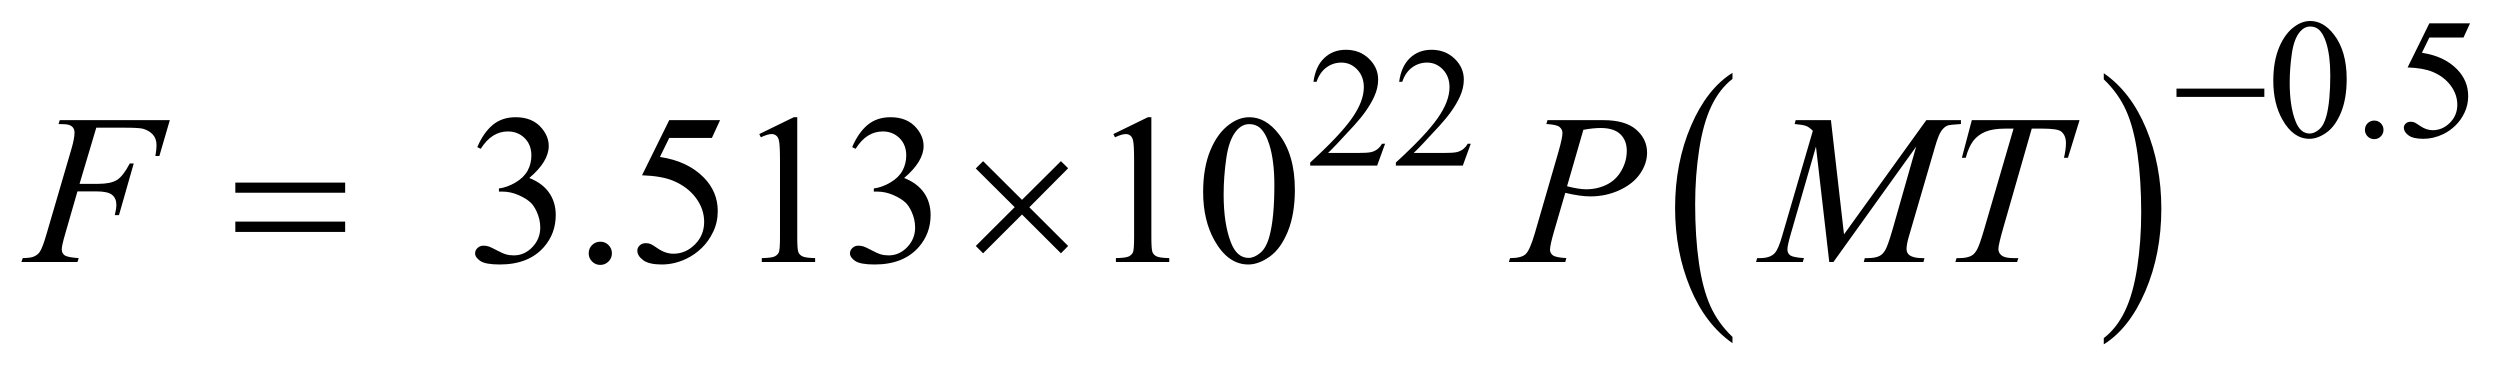
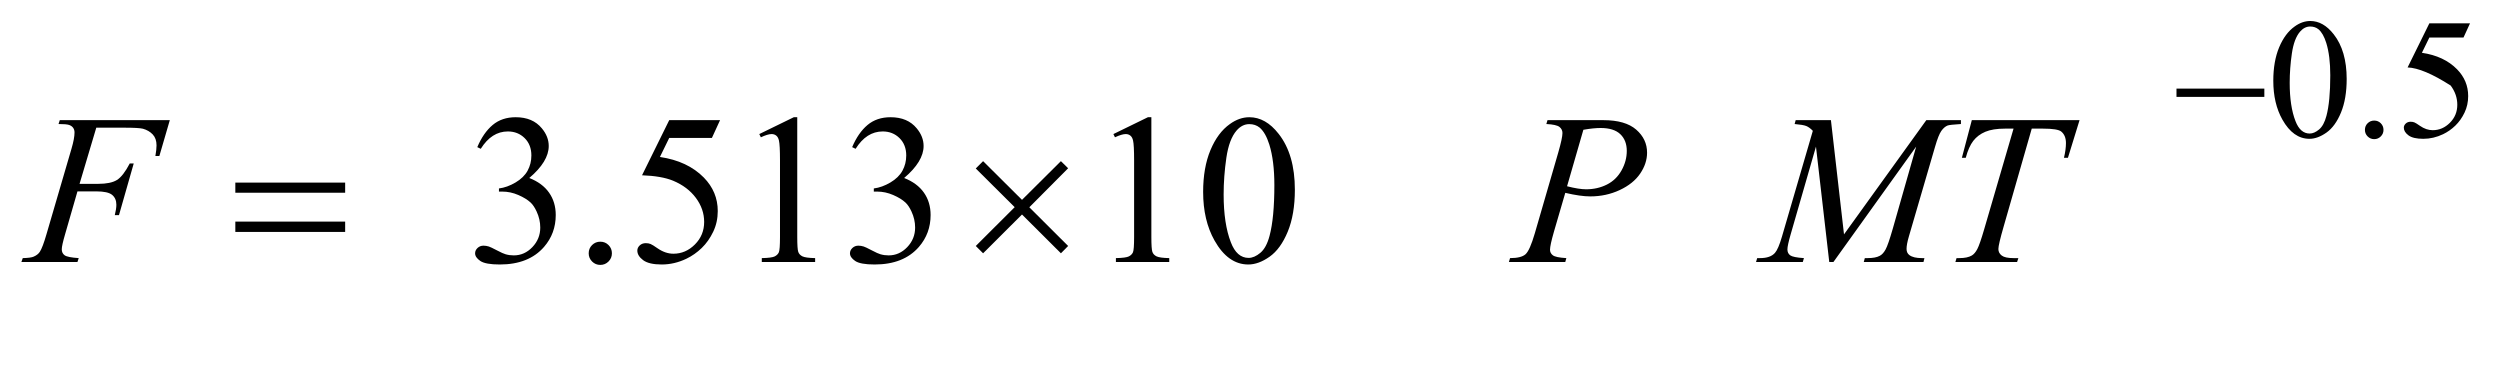
<svg xmlns="http://www.w3.org/2000/svg" stroke-dasharray="none" shape-rendering="auto" font-family="'Dialog'" text-rendering="auto" width="183" fill-opacity="1" color-interpolation="auto" color-rendering="auto" preserveAspectRatio="xMidYMid meet" font-size="12px" viewBox="0 0 183 27" fill="black" stroke="black" image-rendering="auto" stroke-miterlimit="10" stroke-linecap="square" stroke-linejoin="miter" font-style="normal" stroke-width="1" height="27" stroke-dashoffset="0" font-weight="normal" stroke-opacity="1">
  <defs id="genericDefs" />
  <g>
    <defs id="defs1">
      <clipPath clipPathUnits="userSpaceOnUse" id="clipPath1">
        <path d="M0.909 2.756 L117.037 2.756 L117.037 19.875 L0.909 19.875 L0.909 2.756 Z" />
      </clipPath>
      <clipPath clipPathUnits="userSpaceOnUse" id="clipPath2">
        <path d="M29.136 88.051 L29.136 634.996 L3751.176 634.996 L3751.176 88.051 Z" />
      </clipPath>
    </defs>
    <g transform="scale(1.576,1.576) translate(-0.909,-2.756) matrix(0.031,0,0,0.031,0,0)">
-       <path d="M2625.062 593.703 L2625.062 603.047 Q2584.406 574.797 2561.742 520.148 Q2539.078 465.5 2539.078 400.531 Q2539.078 332.953 2562.914 277.438 Q2586.75 221.922 2625.062 198.016 L2625.062 207.141 Q2605.906 221.922 2593.602 247.562 Q2581.297 273.203 2575.219 312.641 Q2569.141 352.078 2569.141 394.875 Q2569.141 443.328 2574.75 482.445 Q2580.359 521.562 2591.883 547.312 Q2603.406 573.062 2625.062 593.703 Z" stroke="none" clip-path="url(#clipPath2)" />
+       </g>
+     <g transform="matrix(0.049,0,0,0.049,-1.432,-4.343)">
+       </g>
+     <g transform="matrix(0.049,0,0,0.049,-1.432,-4.343)">
+       <path d="M3425.25 209.25 Q3425.25 180.25 3434 159.312 Q3442.75 138.375 3457.25 128.125 Q3468.5 120 3480.5 120 Q3500 120 3515.5 139.875 Q3534.875 164.5 3534.875 206.625 Q3534.875 236.125 3526.375 256.75 Q3517.875 277.375 3504.688 286.688 Q3491.5 296 3479.25 296 Q3455 296 3438.875 267.375 Q3425.25 243.25 3425.25 209.25 ZM3449.75 212.375 Q3449.75 247.375 3458.375 269.5 Q3465.5 288.125 3479.625 288.125 Q3486.375 288.125 3493.625 282.062 Q3500.875 276 3504.625 261.75 Q3510.375 240.25 3510.375 201.125 Q3510.375 172.125 3504.375 152.75 Q3499.875 138.375 3492.75 132.375 Q3487.625 128.25 3480.375 128.25 Q3471.875 128.25 3465.25 135.875 Q3456.25 146.25 3453 168.5 Q3449.75 190.75 3449.75 212.375 ZM3576 268.75 Q3581.875 268.75 3585.875 272.812 Q3589.875 276.875 3589.875 282.625 Q3589.875 288.375 3585.812 292.438 Q3581.75 296.5 3576 296.5 Q3570.25 296.5 3566.188 292.438 Q3562.125 288.375 3562.125 282.625 Q3562.125 276.75 3566.188 272.75 Q3570.25 268.75 3576 268.75 ZM3719.125 123.5 L3709.375 144.75 L3658.375 144.75 L3647.25 167.5 Q3680.375 172.375 3699.75 192.125 Q3716.375 209.125 3716.375 232.125 Q3716.375 245.5 3710.938 256.875 Q3705.5 268.25 3697.25 276.25 Q3689 284.25 3678.875 289.125 Q3664.5 296 3649.375 296 Q3634.125 296 3627.188 290.812 Q3620.25 285.625 3620.25 279.375 Q3620.25 275.875 3623.125 273.188 Q3626 270.5 3630.375 270.5 Q3633.625 270.5 3636.062 271.5 Q3638.5 272.5 3644.375 276.625 Q3653.75 283.125 3663.375 283.125 Q3678 283.125 3689.062 272.062 Q3700.125 261 3700.125 245.125 Q3700.125 229.75 3690.25 216.438 Q3649.375 190.25 3625.875 189.375 L3658.375 123.5 L3719.125 123.5 Z" stroke="none" clip-path="url(#clipPath2)" />
    </g>
    <g transform="matrix(0.049,0,0,0.049,-1.432,-4.343)">
-       <path d="M3172.016 207.141 L3172.016 198.016 Q3212.656 226.047 3235.32 280.695 Q3257.984 335.344 3257.984 400.312 Q3257.984 467.891 3234.156 523.516 Q3210.328 579.141 3172.016 603.047 L3172.016 593.703 Q3191.328 578.922 3203.633 553.281 Q3215.938 527.641 3221.93 488.312 Q3227.922 448.984 3227.922 405.969 Q3227.922 357.719 3222.398 318.5 Q3216.875 279.281 3205.266 253.531 Q3193.656 227.781 3172.016 207.141 Z" stroke="none" clip-path="url(#clipPath2)" />
-     </g>
-     <g transform="matrix(0.049,0,0,0.049,-1.432,-4.343)">
-       <path d="M3425.25 209.25 Q3425.25 180.25 3434 159.312 Q3442.75 138.375 3457.25 128.125 Q3468.5 120 3480.5 120 Q3500 120 3515.5 139.875 Q3534.875 164.5 3534.875 206.625 Q3534.875 236.125 3526.375 256.75 Q3517.875 277.375 3504.688 286.688 Q3491.5 296 3479.25 296 Q3455 296 3438.875 267.375 Q3425.25 243.25 3425.25 209.25 ZM3449.75 212.375 Q3449.75 247.375 3458.375 269.5 Q3465.5 288.125 3479.625 288.125 Q3486.375 288.125 3493.625 282.062 Q3500.875 276 3504.625 261.75 Q3510.375 240.25 3510.375 201.125 Q3510.375 172.125 3504.375 152.75 Q3499.875 138.375 3492.75 132.375 Q3487.625 128.25 3480.375 128.25 Q3471.875 128.25 3465.25 135.875 Q3456.25 146.25 3453 168.5 Q3449.75 190.75 3449.75 212.375 ZM3576 268.75 Q3581.875 268.75 3585.875 272.812 Q3589.875 276.875 3589.875 282.625 Q3589.875 288.375 3585.812 292.438 Q3581.75 296.5 3576 296.5 Q3570.25 296.5 3566.188 292.438 Q3562.125 288.375 3562.125 282.625 Q3562.125 276.75 3566.188 272.75 Q3570.25 268.75 3576 268.75 ZM3719.125 123.5 L3709.375 144.75 L3658.375 144.75 L3647.25 167.5 Q3680.375 172.375 3699.75 192.125 Q3716.375 209.125 3716.375 232.125 Q3716.375 245.5 3710.938 256.875 Q3705.5 268.25 3697.25 276.25 Q3689 284.25 3678.875 289.125 Q3664.5 296 3649.375 296 Q3634.125 296 3627.188 290.812 Q3620.25 285.625 3620.25 279.375 Q3620.25 275.875 3623.125 273.188 Q3626 270.5 3630.375 270.5 Q3633.625 270.5 3636.062 271.5 Q3638.5 272.5 3644.375 276.625 Q3653.75 283.125 3663.375 283.125 Q3678 283.125 3689.062 272.062 Q3700.125 261 3700.125 245.125 Q3700.125 229.75 3690.25 216.438 Q3680.375 203.125 3663 195.875 Q3649.375 190.25 3625.875 189.375 L3658.375 123.5 L3719.125 123.5 Z" stroke="none" clip-path="url(#clipPath2)" />
-     </g>
-     <g transform="matrix(0.049,0,0,0.049,-1.432,-4.343)">
-       <path d="M2098.375 303.375 L2086.5 336 L1986.5 336 L1986.5 331.375 Q2030.625 291.125 2048.625 265.625 Q2066.625 240.125 2066.625 219 Q2066.625 202.875 2056.75 192.5 Q2046.875 182.125 2033.125 182.125 Q2020.625 182.125 2010.688 189.438 Q2000.75 196.75 1996 210.875 L1991.375 210.875 Q1994.5 187.75 2007.438 175.375 Q2020.375 163 2039.75 163 Q2060.375 163 2074.188 176.25 Q2088 189.5 2088 207.5 Q2088 220.375 2082 233.25 Q2072.75 253.5 2052 276.125 Q2020.875 310.125 2013.125 317.125 L2057.375 317.125 Q2070.875 317.125 2076.312 316.125 Q2081.75 315.125 2086.125 312.062 Q2090.5 309 2093.75 303.375 L2098.375 303.375 ZM2226.375 303.375 L2214.5 336 L2114.5 336 L2114.5 331.375 Q2158.625 291.125 2176.625 265.625 Q2194.625 240.125 2194.625 219 Q2194.625 202.875 2184.75 192.5 Q2174.875 182.125 2161.125 182.125 Q2148.625 182.125 2138.688 189.438 Q2128.75 196.75 2124 210.875 L2119.375 210.875 Q2122.5 187.75 2135.438 175.375 Q2148.375 163 2167.75 163 Q2188.375 163 2202.188 176.25 Q2216 189.5 2216 207.5 Q2216 220.375 2210 233.25 Q2200.75 253.5 2180 276.125 Q2148.875 310.125 2141.125 317.125 L2185.375 317.125 Q2198.875 317.125 2204.312 316.125 Q2209.75 315.125 2214.125 312.062 Q2218.5 309 2221.75 303.375 L2226.375 303.375 Z" stroke="none" clip-path="url(#clipPath2)" />
-     </g>
+       </g>
    <g transform="matrix(0.049,0,0,0.049,-1.432,-4.343)">
      <path d="M742.25 308.438 Q751.312 287.031 765.141 275.391 Q778.969 263.75 799.594 263.75 Q825.062 263.75 838.656 280.312 Q848.969 292.656 848.969 306.719 Q848.969 329.844 819.906 354.531 Q839.438 362.188 849.438 376.406 Q859.438 390.625 859.438 409.844 Q859.438 437.344 841.938 457.5 Q819.125 483.75 775.844 483.75 Q754.438 483.75 746.703 478.438 Q738.969 473.125 738.969 467.031 Q738.969 462.5 742.641 459.062 Q746.312 455.625 751.469 455.625 Q755.375 455.625 759.438 456.875 Q762.094 457.656 771.469 462.578 Q780.844 467.5 784.438 468.438 Q790.219 470.156 796.781 470.156 Q812.719 470.156 824.516 457.812 Q836.312 445.469 836.312 428.594 Q836.312 416.25 830.844 404.531 Q826.781 395.781 821.938 391.25 Q815.219 385 803.5 379.922 Q791.781 374.844 779.594 374.844 L774.594 374.844 L774.594 370.156 Q786.938 368.594 799.359 361.25 Q811.781 353.906 817.406 343.594 Q823.031 333.281 823.031 320.938 Q823.031 304.844 812.953 294.922 Q802.875 285 787.875 285 Q763.656 285 747.406 310.938 L742.25 308.438 ZM926 449.688 Q933.344 449.688 938.344 454.766 Q943.344 459.844 943.344 467.031 Q943.344 474.219 938.266 479.297 Q933.188 484.375 926 484.375 Q918.812 484.375 913.734 479.297 Q908.656 474.219 908.656 467.031 Q908.656 459.688 913.734 454.688 Q918.812 449.688 926 449.688 ZM1104.906 268.125 L1092.719 294.688 L1028.969 294.688 L1015.062 323.125 Q1056.469 329.219 1080.688 353.906 Q1101.469 375.156 1101.469 403.906 Q1101.469 420.625 1094.672 434.844 Q1087.875 449.062 1077.562 459.062 Q1067.25 469.062 1054.594 475.156 Q1036.625 483.75 1017.719 483.75 Q998.656 483.75 989.984 477.266 Q981.312 470.781 981.312 462.969 Q981.312 458.594 984.906 455.234 Q988.5 451.875 993.969 451.875 Q998.031 451.875 1001.078 453.125 Q1004.125 454.375 1011.469 459.531 Q1023.188 467.656 1035.219 467.656 Q1053.5 467.656 1067.328 453.828 Q1081.156 440 1081.156 420.156 Q1081.156 400.938 1068.812 384.297 Q1056.469 367.656 1034.75 358.594 Q1017.719 351.562 988.344 350.469 L1028.969 268.125 L1104.906 268.125 ZM1163.5 288.906 L1215.062 263.75 L1220.219 263.75 L1220.219 442.656 Q1220.219 460.469 1221.703 464.844 Q1223.188 469.219 1227.875 471.562 Q1232.562 473.906 1246.938 474.219 L1246.938 480 L1167.25 480 L1167.25 474.219 Q1182.25 473.906 1186.625 471.641 Q1191 469.375 1192.719 465.547 Q1194.438 461.719 1194.438 442.656 L1194.438 328.281 Q1194.438 305.156 1192.875 298.594 Q1191.781 293.594 1188.891 291.25 Q1186 288.906 1181.938 288.906 Q1176.156 288.906 1165.844 293.75 L1163.5 288.906 ZM1302.25 308.438 Q1311.312 287.031 1325.141 275.391 Q1338.969 263.75 1359.594 263.75 Q1385.062 263.75 1398.656 280.312 Q1408.969 292.656 1408.969 306.719 Q1408.969 329.844 1379.906 354.531 Q1399.438 362.188 1409.438 376.406 Q1419.438 390.625 1419.438 409.844 Q1419.438 437.344 1401.938 457.5 Q1379.125 483.75 1335.844 483.75 Q1314.438 483.75 1306.703 478.438 Q1298.969 473.125 1298.969 467.031 Q1298.969 462.5 1302.641 459.062 Q1306.312 455.625 1311.469 455.625 Q1315.375 455.625 1319.438 456.875 Q1322.094 457.656 1331.469 462.578 Q1340.844 467.5 1344.438 468.438 Q1350.219 470.156 1356.781 470.156 Q1372.719 470.156 1384.516 457.812 Q1396.312 445.469 1396.312 428.594 Q1396.312 416.25 1390.844 404.531 Q1386.781 395.781 1381.938 391.25 Q1375.219 385 1363.5 379.922 Q1351.781 374.844 1339.594 374.844 L1334.594 374.844 L1334.594 370.156 Q1346.938 368.594 1359.359 361.25 Q1371.781 353.906 1377.406 343.594 Q1383.031 333.281 1383.031 320.938 Q1383.031 304.844 1372.953 294.922 Q1362.875 285 1347.875 285 Q1323.656 285 1307.406 310.938 L1302.25 308.438 ZM1692.5 288.906 L1744.062 263.75 L1749.219 263.75 L1749.219 442.656 Q1749.219 460.469 1750.703 464.844 Q1752.188 469.219 1756.875 471.562 Q1761.562 473.906 1775.938 474.219 L1775.938 480 L1696.25 480 L1696.25 474.219 Q1711.25 473.906 1715.625 471.641 Q1720 469.375 1721.719 465.547 Q1723.438 461.719 1723.438 442.656 L1723.438 328.281 Q1723.438 305.156 1721.875 298.594 Q1720.781 293.594 1717.891 291.25 Q1715 288.906 1710.938 288.906 Q1705.156 288.906 1694.844 293.75 L1692.5 288.906 ZM1826.562 375.312 Q1826.562 339.062 1837.5 312.891 Q1848.438 286.719 1866.562 273.906 Q1880.625 263.75 1895.625 263.75 Q1920 263.75 1939.375 288.594 Q1963.594 319.375 1963.594 372.031 Q1963.594 408.906 1952.969 434.688 Q1942.344 460.469 1925.859 472.109 Q1909.375 483.75 1894.062 483.75 Q1863.75 483.75 1843.594 447.969 Q1826.562 417.812 1826.562 375.312 ZM1857.188 379.219 Q1857.188 422.969 1867.969 450.625 Q1876.875 473.906 1894.531 473.906 Q1902.969 473.906 1912.031 466.328 Q1921.094 458.75 1925.781 440.938 Q1932.969 414.062 1932.969 365.156 Q1932.969 328.906 1925.469 304.688 Q1919.844 286.719 1910.938 279.219 Q1904.531 274.062 1895.469 274.062 Q1884.844 274.062 1876.562 283.594 Q1865.312 296.562 1861.25 324.375 Q1857.188 352.188 1857.188 379.219 Z" stroke="none" clip-path="url(#clipPath2)" />
    </g>
    <g transform="matrix(0.049,0,0,0.049,-1.432,-4.343)">
      <path d="M173.062 279.375 L148.062 363.281 L175.875 363.281 Q194.625 363.281 203.922 357.5 Q213.219 351.719 223.062 332.812 L229 332.812 L206.969 410 L200.719 410 Q203.062 400.625 203.062 394.531 Q203.062 385 196.734 379.766 Q190.406 374.531 173.062 374.531 L144.938 374.531 L126.5 438.438 Q121.5 455.469 121.5 461.094 Q121.5 466.875 125.797 470 Q130.094 473.125 146.812 474.219 L144.938 480 L61.188 480 L63.219 474.219 Q75.406 473.906 79.469 472.031 Q85.719 469.375 88.688 464.844 Q92.906 458.438 98.688 438.438 L136.031 310.781 Q140.562 295.312 140.562 286.562 Q140.562 282.5 138.531 279.609 Q136.5 276.719 132.516 275.312 Q128.531 273.906 116.656 273.906 L118.531 268.125 L282.906 268.125 L267.281 321.719 L261.344 321.719 Q263.062 312.031 263.062 305.781 Q263.062 295.469 257.359 289.453 Q251.656 283.438 242.75 280.938 Q236.5 279.375 214.781 279.375 L173.062 279.375 ZM2341 268.125 L2424.438 268.125 Q2457.25 268.125 2473.5 282.266 Q2489.75 296.406 2489.75 316.719 Q2489.75 332.812 2479.438 347.969 Q2469.125 363.125 2448.812 372.578 Q2428.5 382.031 2404.906 382.031 Q2390.219 382.031 2367.562 376.719 L2350.688 434.531 Q2344.75 455.156 2344.75 461.719 Q2344.75 466.719 2348.969 470 Q2353.188 473.281 2369.125 474.219 L2367.562 480 L2283.344 480 L2285.062 474.219 Q2301.625 474.219 2308.109 468.516 Q2314.594 462.812 2322.094 437.031 L2357.094 316.406 Q2363.344 294.688 2363.344 287.344 Q2363.344 281.875 2358.891 278.281 Q2354.438 274.688 2339.281 273.906 L2341 268.125 ZM2370.219 366.875 Q2387.875 371.406 2398.656 371.406 Q2415.688 371.406 2429.672 364.375 Q2443.656 357.344 2451.547 343.281 Q2459.438 329.219 2459.438 314.062 Q2459.438 298.281 2449.75 289.062 Q2440.062 279.844 2420.375 279.844 Q2409.75 279.844 2394.594 282.5 L2370.219 366.875 ZM2764.406 268.125 L2783.938 438.75 L2906.906 268.125 L2958.625 268.125 L2958.625 273.906 Q2941.75 275 2938.781 276.094 Q2933.625 278.125 2929.328 284.219 Q2925.031 290.312 2920.031 307.656 L2880.812 442.031 Q2877.375 453.75 2877.375 460.469 Q2877.375 466.562 2881.594 469.688 Q2887.531 474.219 2900.344 474.219 L2904.094 474.219 L2902.688 480 L2813.469 480 L2815.031 474.219 L2819.25 474.219 Q2831.125 474.219 2837.375 470.781 Q2842.219 468.281 2846.047 461.328 Q2849.875 454.375 2856.75 430.469 L2891.75 307.656 L2768.156 480 L2761.906 480 L2742.062 307.656 L2704.25 438.75 Q2699.406 455.469 2699.406 461.25 Q2699.406 467.031 2703.625 470.078 Q2707.844 473.125 2724.094 474.219 L2722.375 480 L2652.531 480 L2654.25 474.219 L2658.469 474.219 Q2673.938 474.219 2680.812 466.406 Q2685.812 460.781 2691.281 442.031 L2737.375 284.062 Q2732.219 278.75 2727.531 276.875 Q2722.844 275 2710.188 273.906 L2711.75 268.125 L2764.406 268.125 ZM2974.875 268.125 L3135.812 268.125 L3118.469 324.375 L3112.531 324.375 Q3115.5 312.031 3115.5 302.344 Q3115.5 290.938 3108.469 285.156 Q3103.156 280.781 3081.125 280.781 L3064.406 280.781 L3022.531 426.719 Q3014.562 454.219 3014.562 460.625 Q3014.562 466.562 3019.562 470.391 Q3024.562 474.219 3037.219 474.219 L3044.406 474.219 L3042.531 480 L2950.344 480 L2952.062 474.219 L2956.125 474.219 Q2968.312 474.219 2974.875 470.312 Q2979.406 467.656 2983.078 460.703 Q2986.75 453.75 2993.312 431.25 L3037.219 280.781 L3024.562 280.781 Q3006.281 280.781 2995.109 285.469 Q2983.938 290.156 2977.062 299.062 Q2970.188 307.969 2965.812 324.375 L2960.031 324.375 L2974.875 268.125 Z" stroke="none" clip-path="url(#clipPath2)" />
    </g>
    <g transform="matrix(0.049,0,0,0.049,-1.432,-4.343)">
      <path d="M3280.625 221 L3411.875 221 L3411.875 233.375 L3280.625 233.375 L3280.625 221 Z" stroke="none" clip-path="url(#clipPath2)" />
    </g>
    <g transform="matrix(0.049,0,0,0.049,-1.432,-4.343)">
      <path d="M380.781 361.406 L544.844 361.406 L544.844 376.562 L380.781 376.562 L380.781 361.406 ZM380.781 419.688 L544.844 419.688 L544.844 435.156 L380.781 435.156 L380.781 419.688 ZM1497.844 329.375 L1555.969 387.188 L1614.094 329.375 L1624.875 340 L1566.906 398.281 L1624.875 456.094 L1614.094 467.031 L1555.969 409.062 L1497.844 467.031 L1486.906 456.094 L1545.031 398.125 L1486.906 340.312 L1497.844 329.375 Z" stroke="none" clip-path="url(#clipPath2)" />
    </g>
  </g>
</svg>